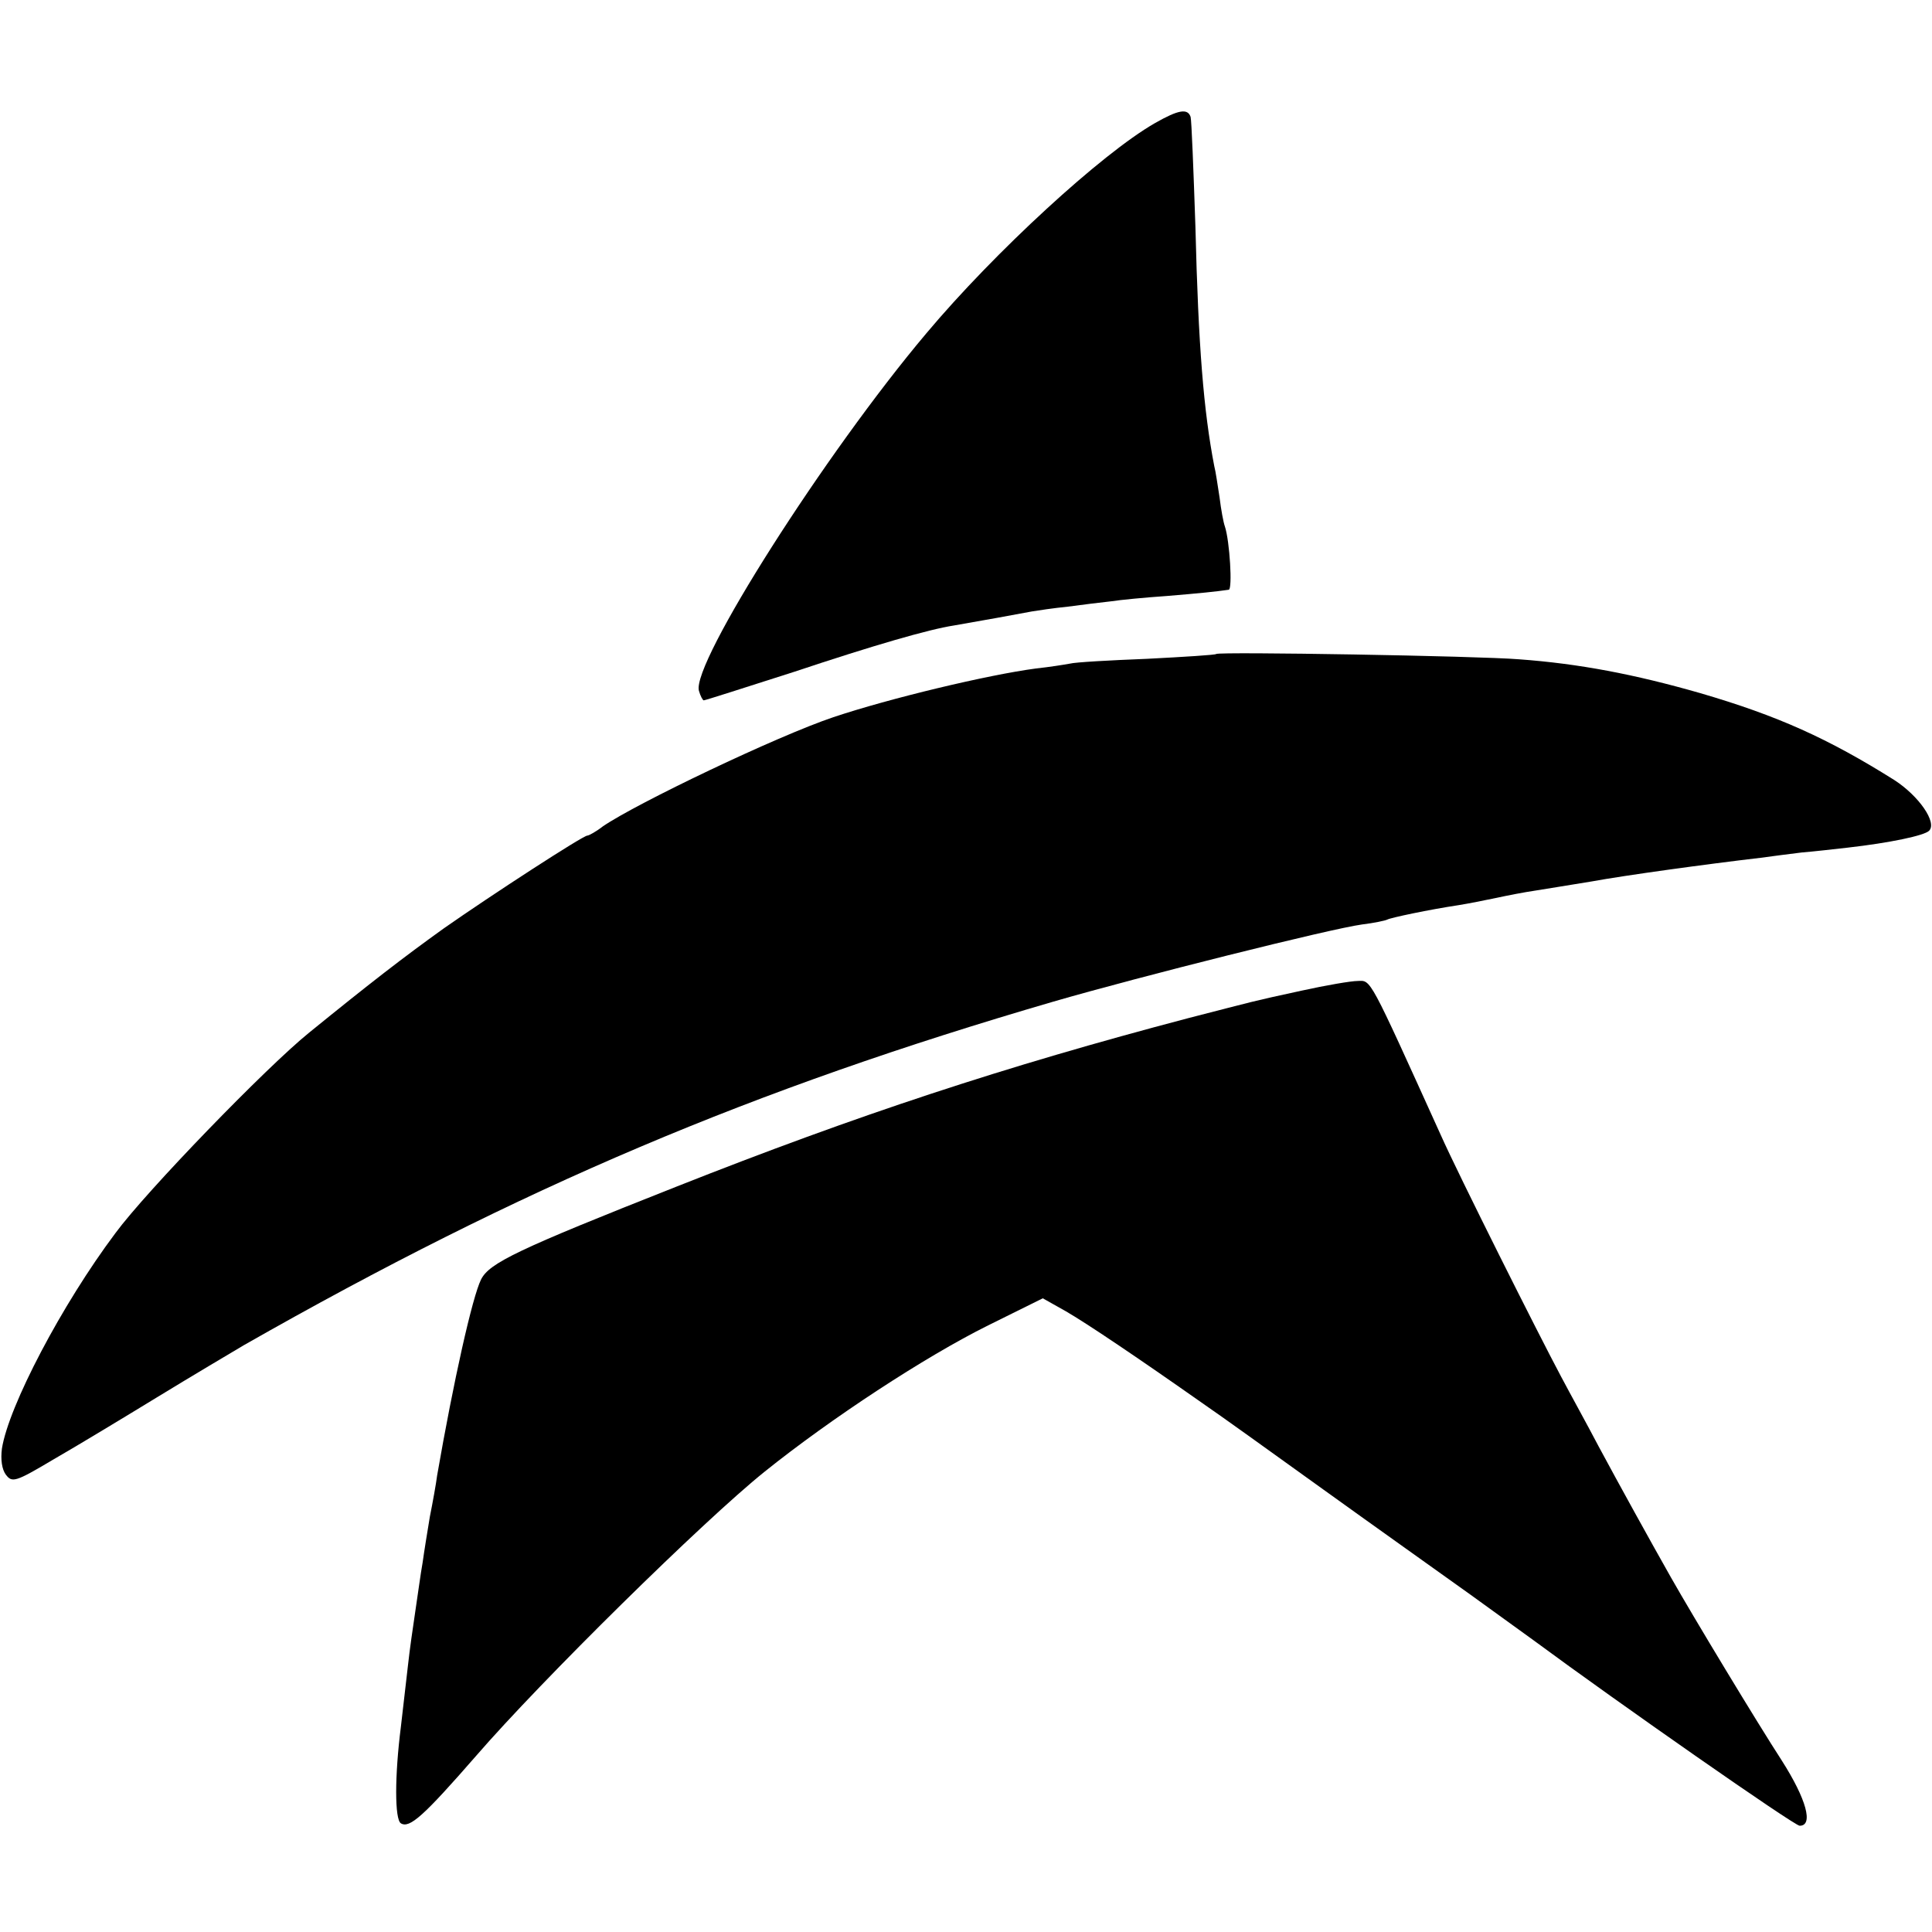
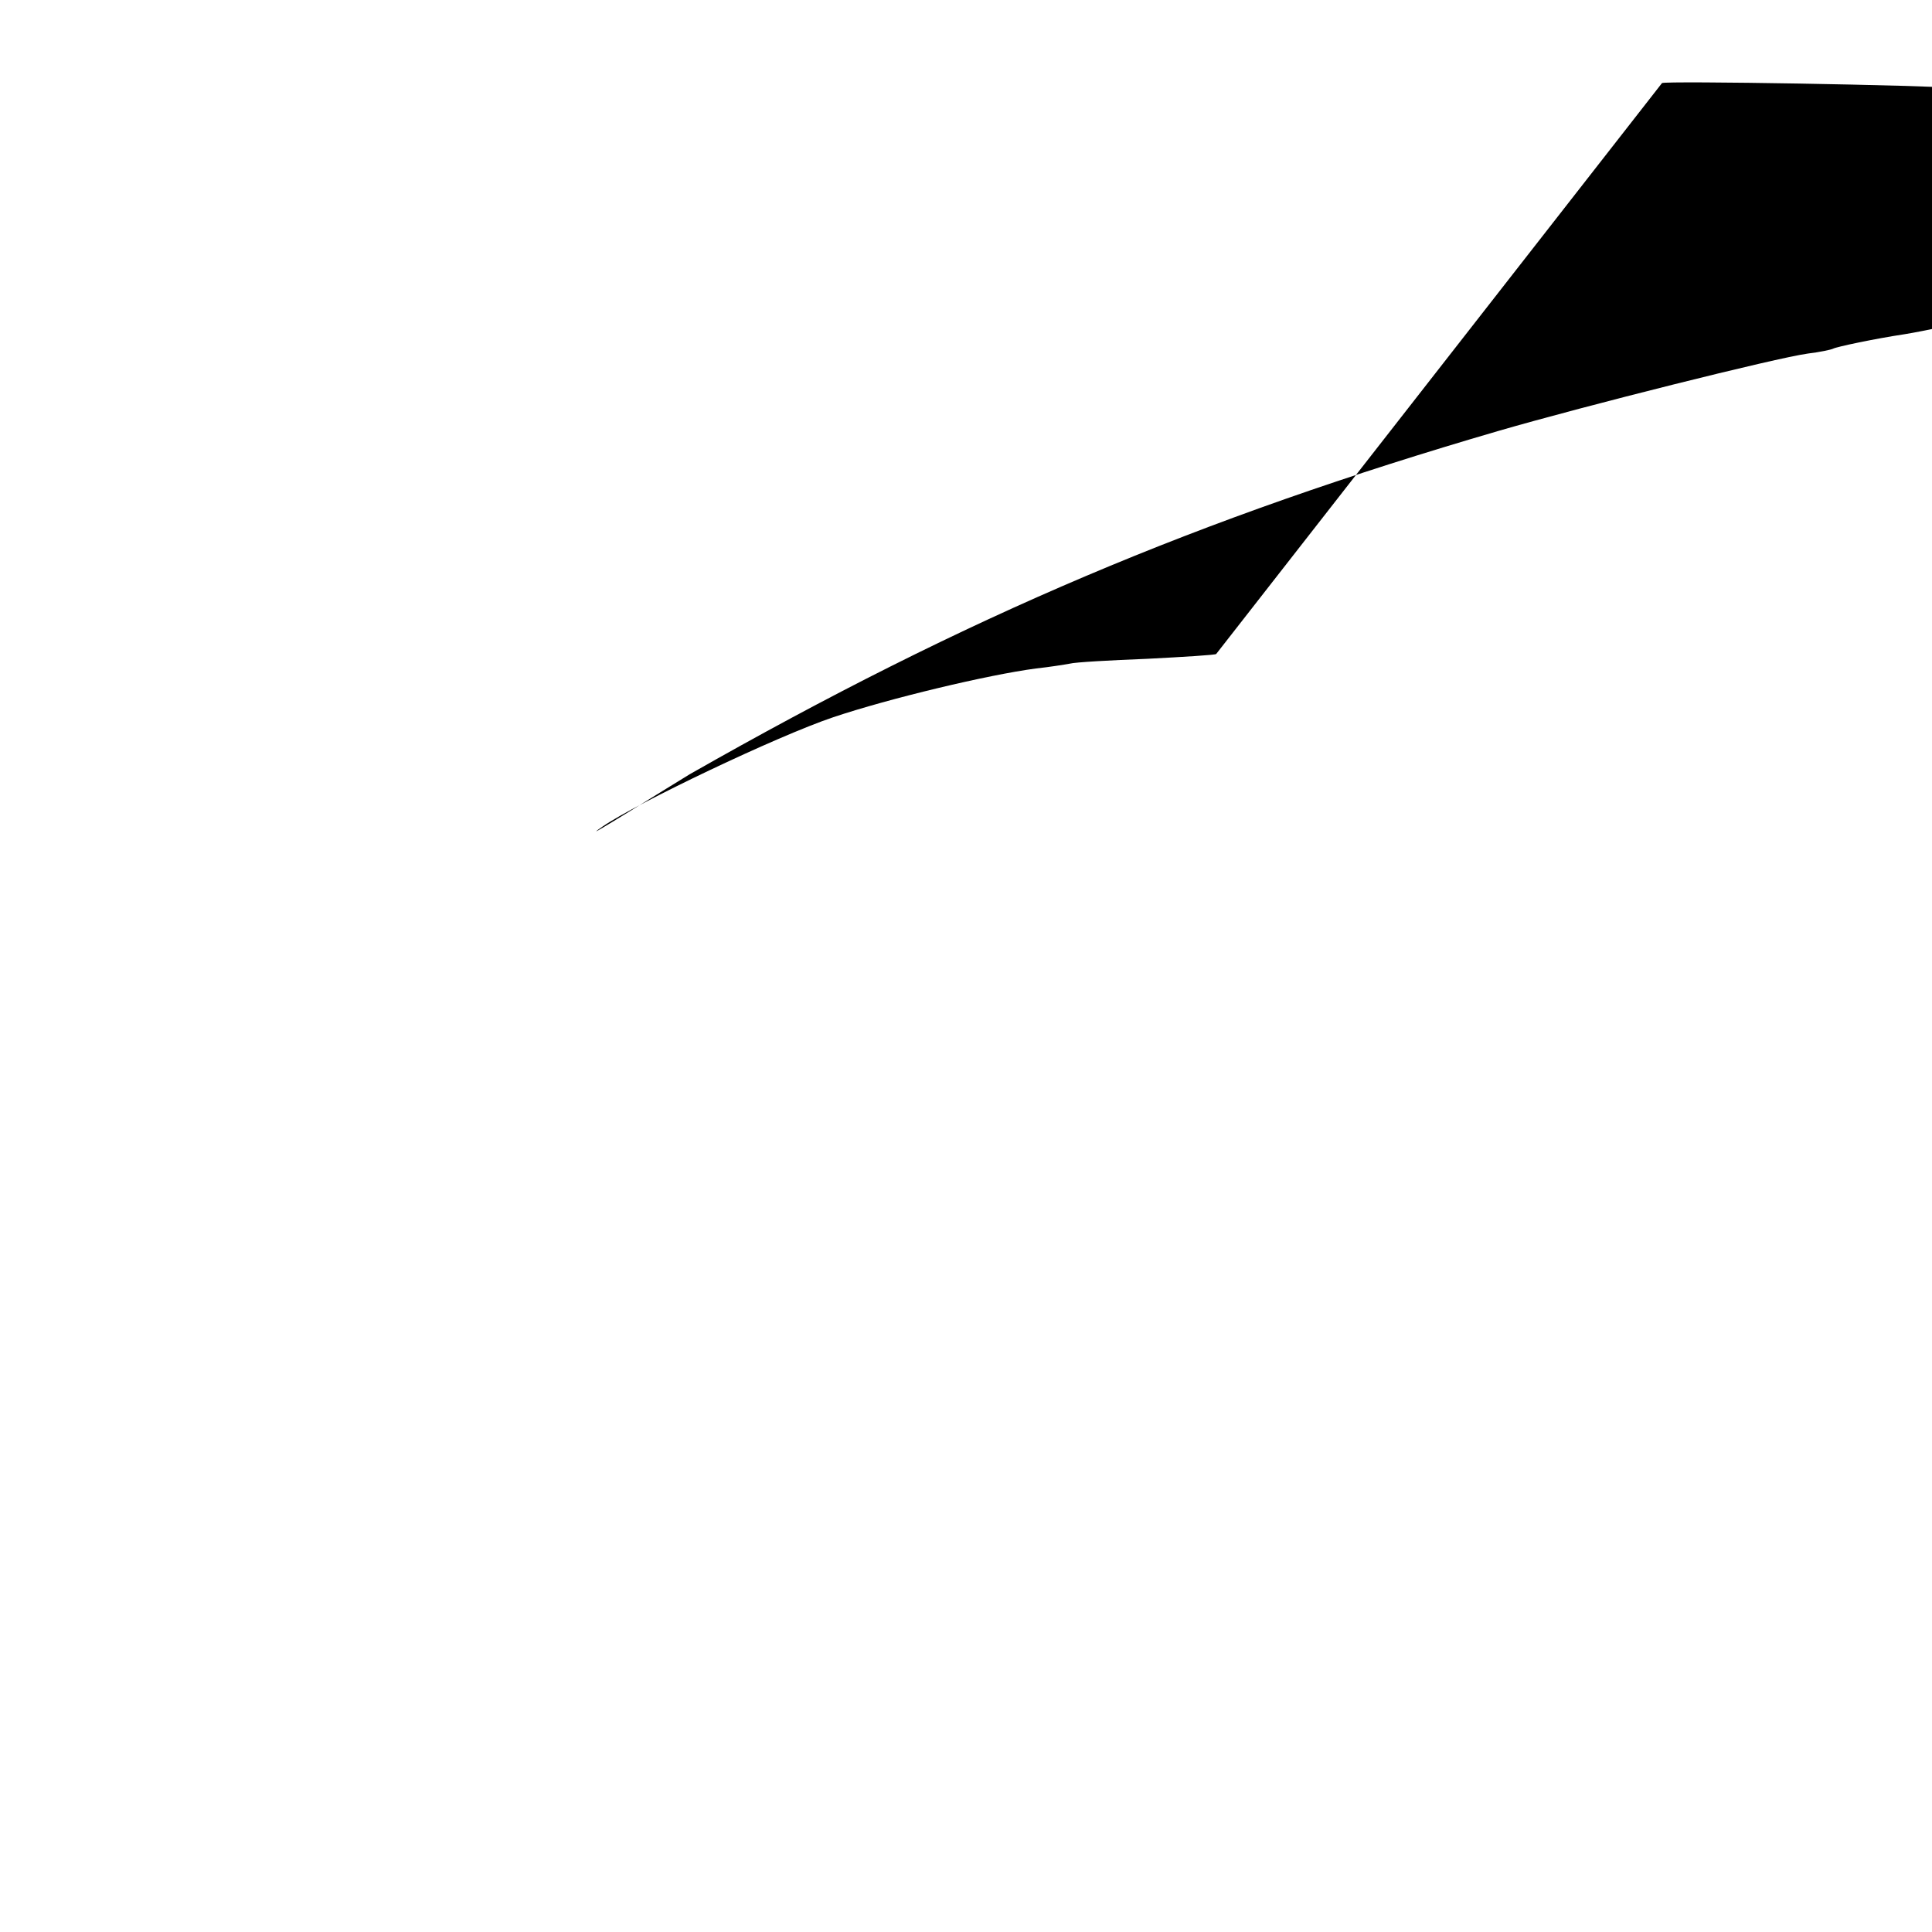
<svg xmlns="http://www.w3.org/2000/svg" height="400pt" preserveAspectRatio="xMidYMid meet" viewBox="0 0 400 400" width="400pt">
  <g transform="matrix(.1 0 0 -.1 0 400)">
-     <path d="m2391 3745c-110-63-332-267-473-435-210-249-486-683-471-740 3-11 8-20 10-20 3 0 87 27 187 59 165 55 279 88 331 96 41 7 141 25 161 29 12 2 45 7 75 10 30 4 70 9 89 11 19 3 71 8 115 11 72 6 101 9 129 13 8 1 2 101-8 131-3 8-8 35-11 60-4 25-8 54-11 65-22 114-33 248-39 495-4 118-8 221-10 228-6 18-25 15-74-13z" />
-     <path d="m2518 2646c-1-2-66-6-143-10-77-3-149-7-160-10-11-2-42-7-70-10-99-13-304-62-420-101s-407-178-477-226c-14-11-29-19-32-19-9 0-197-122-297-192-85-61-151-112-279-216-88-71-337-328-401-415-111-148-221-358-235-446-3-23 0-43 8-54 13-17 19-16 98 31 47 27 143 85 215 129s153 92 180 108c574 327 1054 530 1675 711 179 52 574 151 640 160 25 3 48 8 52 10 7 4 88 21 148 30 19 3 54 10 78 15 23 5 59 12 80 15 20 3 73 12 117 19 71 13 239 36 350 49 22 3 60 8 85 11 25 2 68 7 95 10 88 10 159 25 169 35 17 17-21 72-72 105-137 86-241 133-402 180-136 39-251 61-375 70-85 7-621 16-627 11z" />
-     <path d="m2695 1949c-106-23-91-20-235-57-380-100-686-201-1060-349-329-130-387-158-404-192-18-36-57-210-91-406-2-16-9-55-15-85-5-30-12-73-15-95-4-22-10-67-15-100s-12-82-15-110c-3-27-10-86-15-130-13-102-13-192 0-200 18-11 47 15 156 140 135 156 470 486 597 588 137 110 332 238 463 303l113 56 48-27c43-25 143-92 288-194 28-19 138-98 245-175s245-175 305-218c61-44 119-86 130-94 176-130 540-384 551-384 29 0 14 55-37 135-50 77-183 297-230 380-43 76-106 190-149 270-23 44-59 109-78 145-47 88-213 419-249 500-150 331-144 320-172 319-14 0-66-9-116-20z" />
+     <path d="m2518 2646c-1-2-66-6-143-10-77-3-149-7-160-10-11-2-42-7-70-10-99-13-304-62-420-101s-407-178-477-226s153 92 180 108c574 327 1054 530 1675 711 179 52 574 151 640 160 25 3 48 8 52 10 7 4 88 21 148 30 19 3 54 10 78 15 23 5 59 12 80 15 20 3 73 12 117 19 71 13 239 36 350 49 22 3 60 8 85 11 25 2 68 7 95 10 88 10 159 25 169 35 17 17-21 72-72 105-137 86-241 133-402 180-136 39-251 61-375 70-85 7-621 16-627 11z" />
  </g>
</svg>